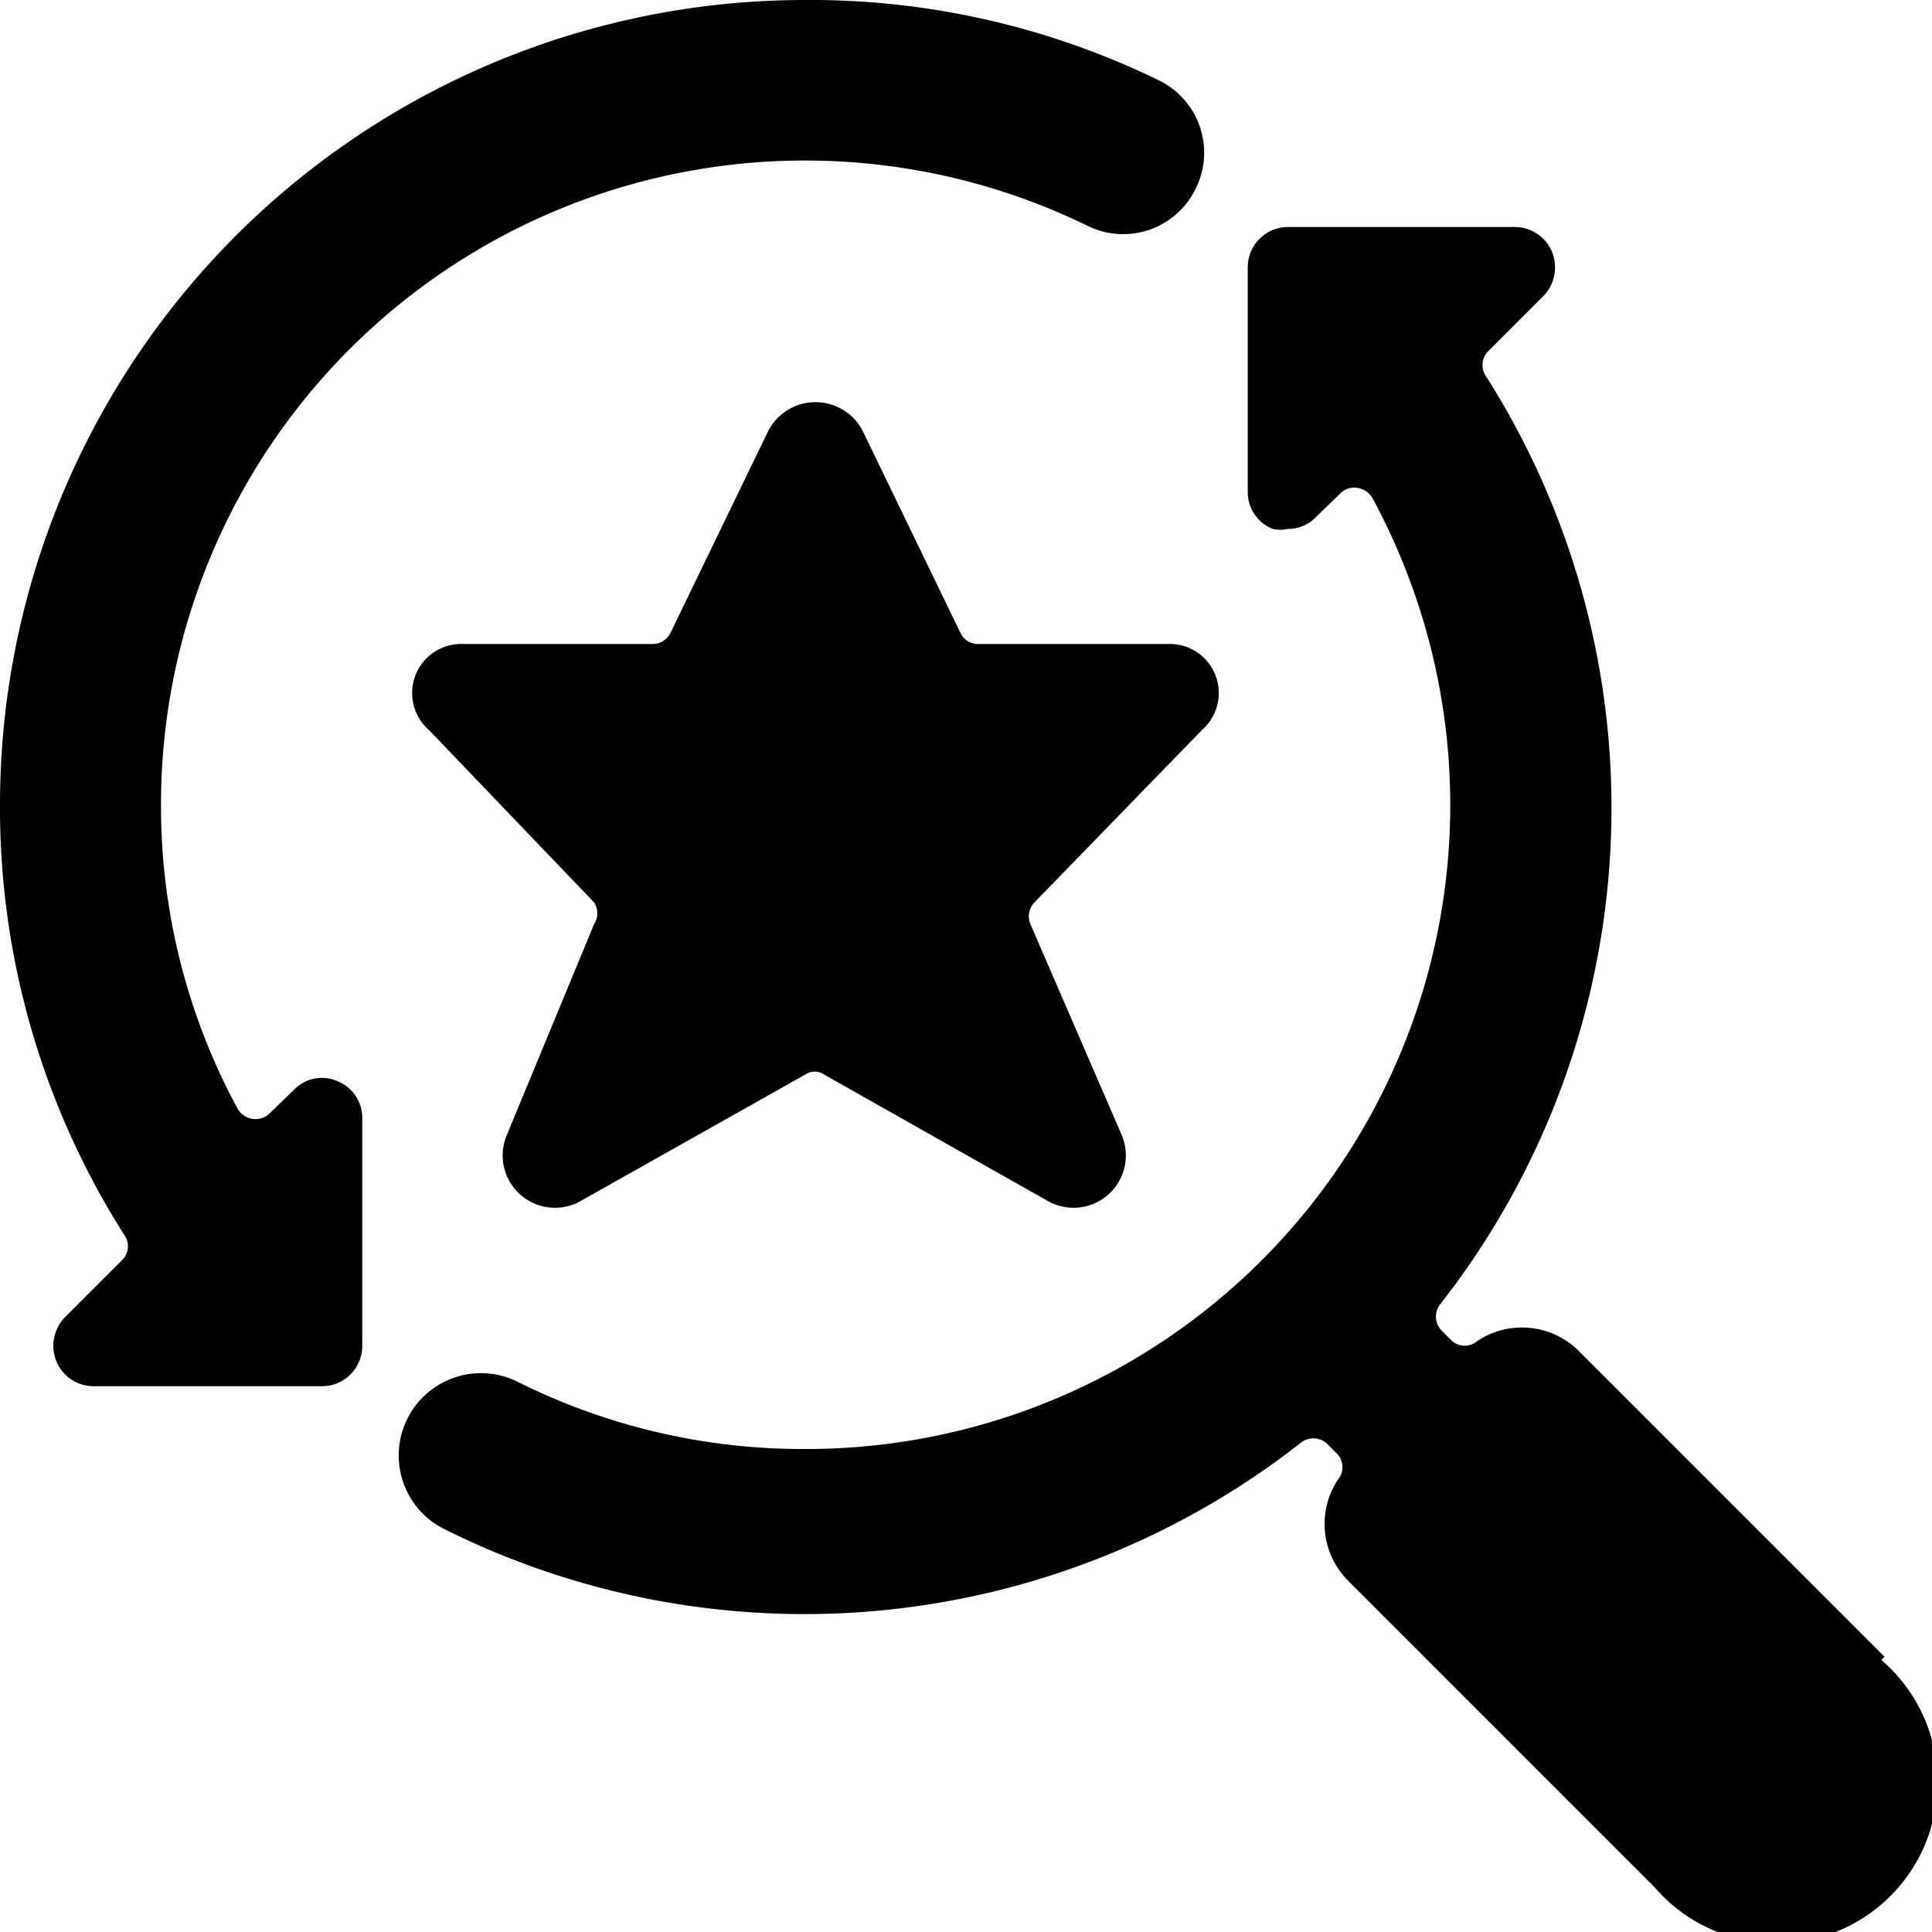
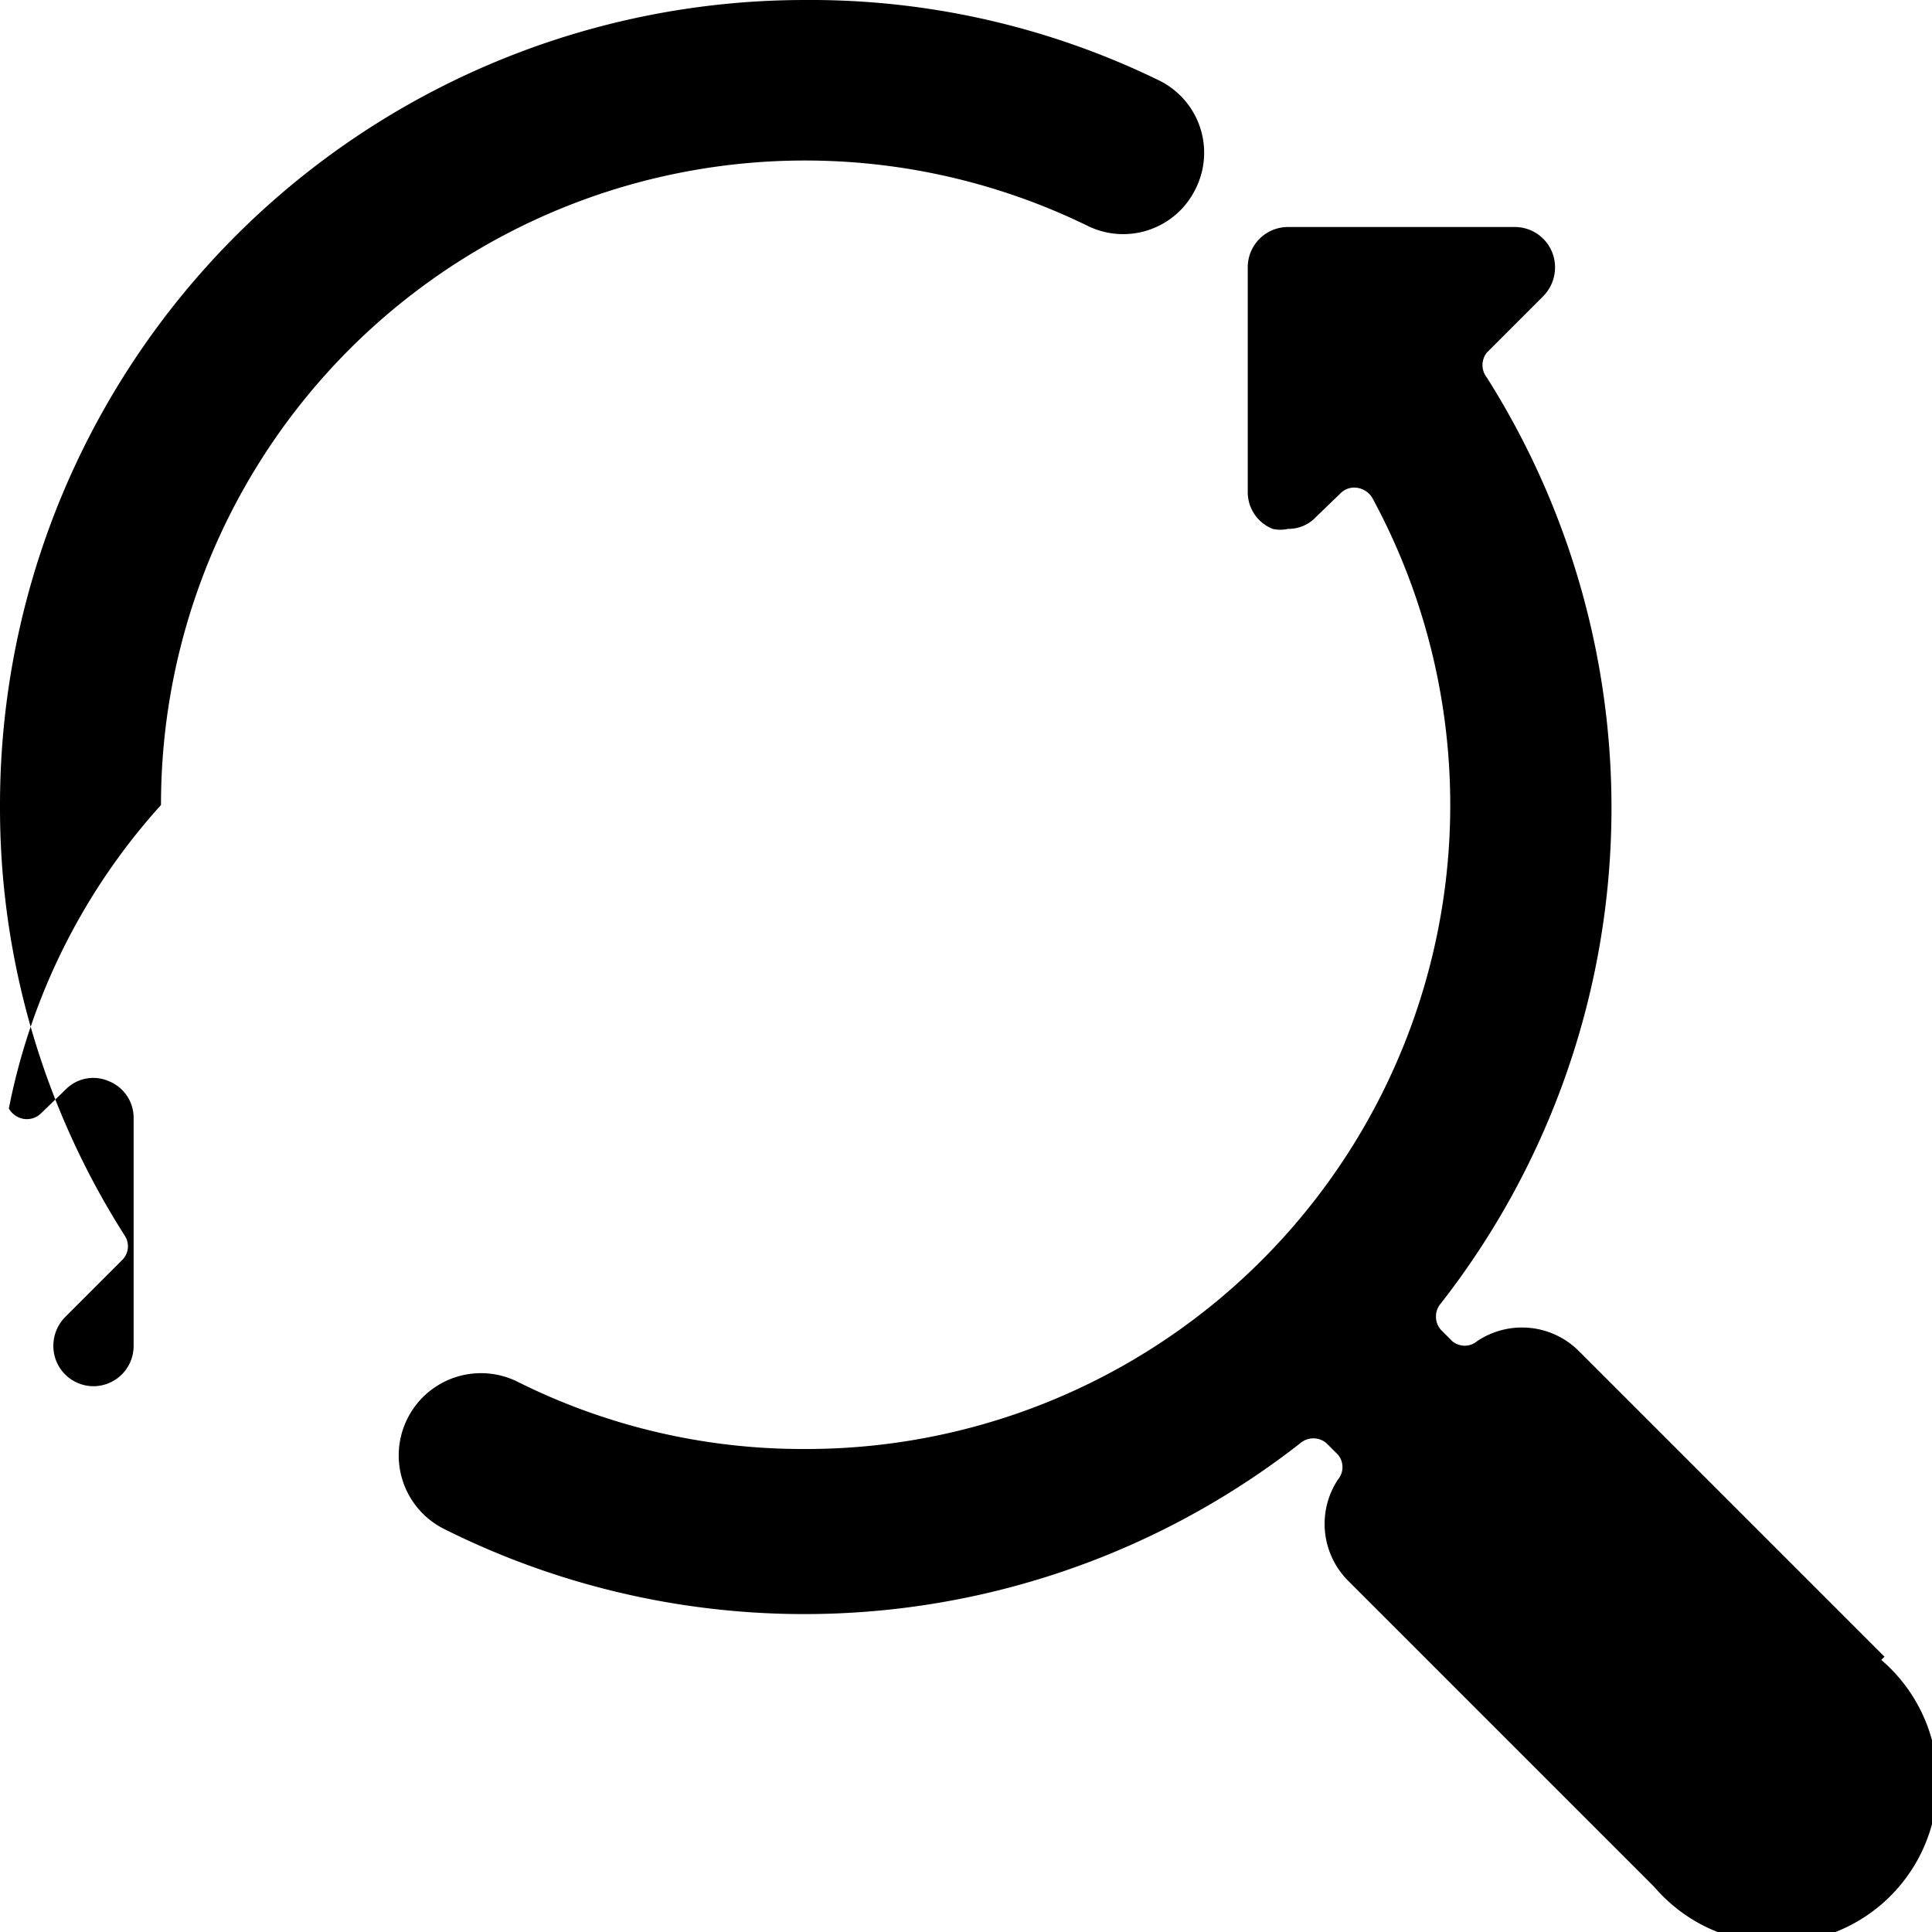
<svg xmlns="http://www.w3.org/2000/svg" viewBox="0 0 24 24">
  <g>
-     <path d="m1.51 15.66 -0.7 0.7a0.51 0.51 0 0 0 -0.11 0.55 0.5 0.5 0 0 0 0.46 0.31H4a0.5 0.5 0 0 0 0.5 -0.5v-2.83a0.49 0.49 0 0 0 -0.31 -0.46 0.48 0.48 0 0 0 -0.54 0.11l-0.3 0.29a0.25 0.25 0 0 1 -0.21 0.07 0.26 0.26 0 0 1 -0.19 -0.13A7.89 7.89 0 0 1 2 10a8 8 0 0 1 11.52 -7.19 1 1 0 0 0 1.33 -0.46A1 1 0 0 0 14.4 1 9.87 9.87 0 0 0 10 0 10 10 0 0 0 0 10a9.88 9.88 0 0 0 1.55 5.35 0.24 0.24 0 0 1 -0.04 0.31Z" fill="#000000" stroke-width="1" />
-     <path d="M14.93 9.07A0.61 0.61 0 0 0 14.5 8h-2.34a0.24 0.24 0 0 1 -0.23 -0.14l-1.21 -2.5a0.66 0.66 0 0 0 -1.18 0l-1.21 2.5A0.25 0.25 0 0 1 8.1 8H5.76a0.61 0.61 0 0 0 -0.43 1.07l2.05 2.14a0.25 0.25 0 0 1 0 0.27L6.3 14.09a0.65 0.65 0 0 0 0.93 0.82L10 13.35a0.21 0.21 0 0 1 0.24 0L13 14.91a0.65 0.65 0 0 0 0.93 -0.82l-1.13 -2.61a0.25 0.25 0 0 1 0.05 -0.27Z" fill="#000000" stroke-width="1" />
+     <path d="m1.51 15.66 -0.7 0.7a0.51 0.51 0 0 0 -0.11 0.55 0.5 0.5 0 0 0 0.46 0.31a0.5 0.5 0 0 0 0.5 -0.5v-2.83a0.49 0.49 0 0 0 -0.31 -0.46 0.48 0.48 0 0 0 -0.54 0.11l-0.3 0.29a0.25 0.25 0 0 1 -0.21 0.07 0.26 0.26 0 0 1 -0.19 -0.13A7.89 7.89 0 0 1 2 10a8 8 0 0 1 11.52 -7.19 1 1 0 0 0 1.33 -0.46A1 1 0 0 0 14.4 1 9.87 9.87 0 0 0 10 0 10 10 0 0 0 0 10a9.88 9.88 0 0 0 1.55 5.35 0.24 0.24 0 0 1 -0.04 0.31Z" fill="#000000" stroke-width="1" />
    <path d="m23.41 20.58 -3.8 -3.8a1 1 0 0 0 -1.26 -0.12 0.24 0.24 0 0 1 -0.31 0l-0.14 -0.14a0.25 0.25 0 0 1 0 -0.33 10 10 0 0 0 0.57 -11.5 0.25 0.25 0 0 1 0 -0.31l0.7 -0.7a0.51 0.51 0 0 0 0.11 -0.55 0.5 0.5 0 0 0 -0.46 -0.31H16a0.5 0.5 0 0 0 -0.5 0.5v2.79a0.49 0.49 0 0 0 0.31 0.46 0.43 0.43 0 0 0 0.19 0 0.47 0.47 0 0 0 0.35 -0.15l0.3 -0.29a0.24 0.24 0 0 1 0.21 -0.07 0.26 0.26 0 0 1 0.19 0.13A8 8 0 0 1 10 18a7.92 7.92 0 0 1 -3.58 -0.84A1 1 0 1 0 5.53 19a10 10 0 0 0 10.62 -1.07 0.25 0.25 0 0 1 0.33 0l0.14 0.14a0.24 0.24 0 0 1 0 0.31 1 1 0 0 0 0.13 1.26l3.8 3.8a2 2 0 1 0 2.82 -2.82Z" fill="#000000" stroke-width="1" />
  </g>
</svg>